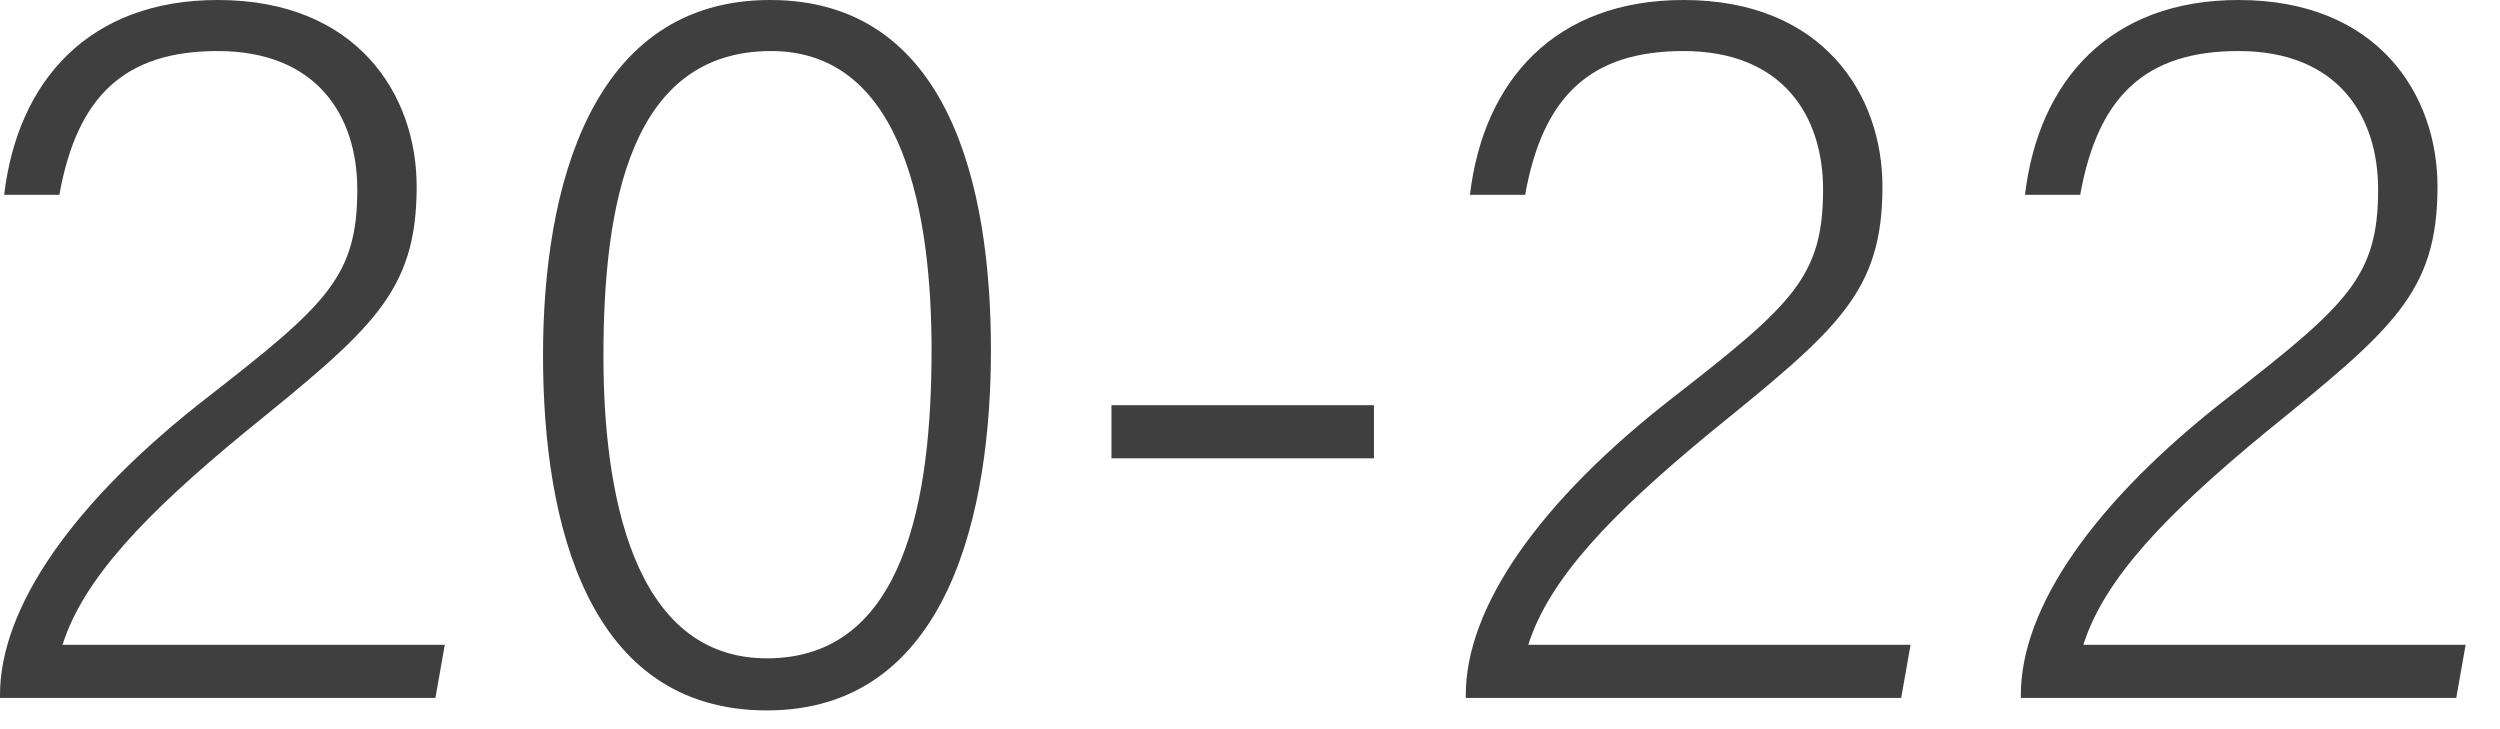
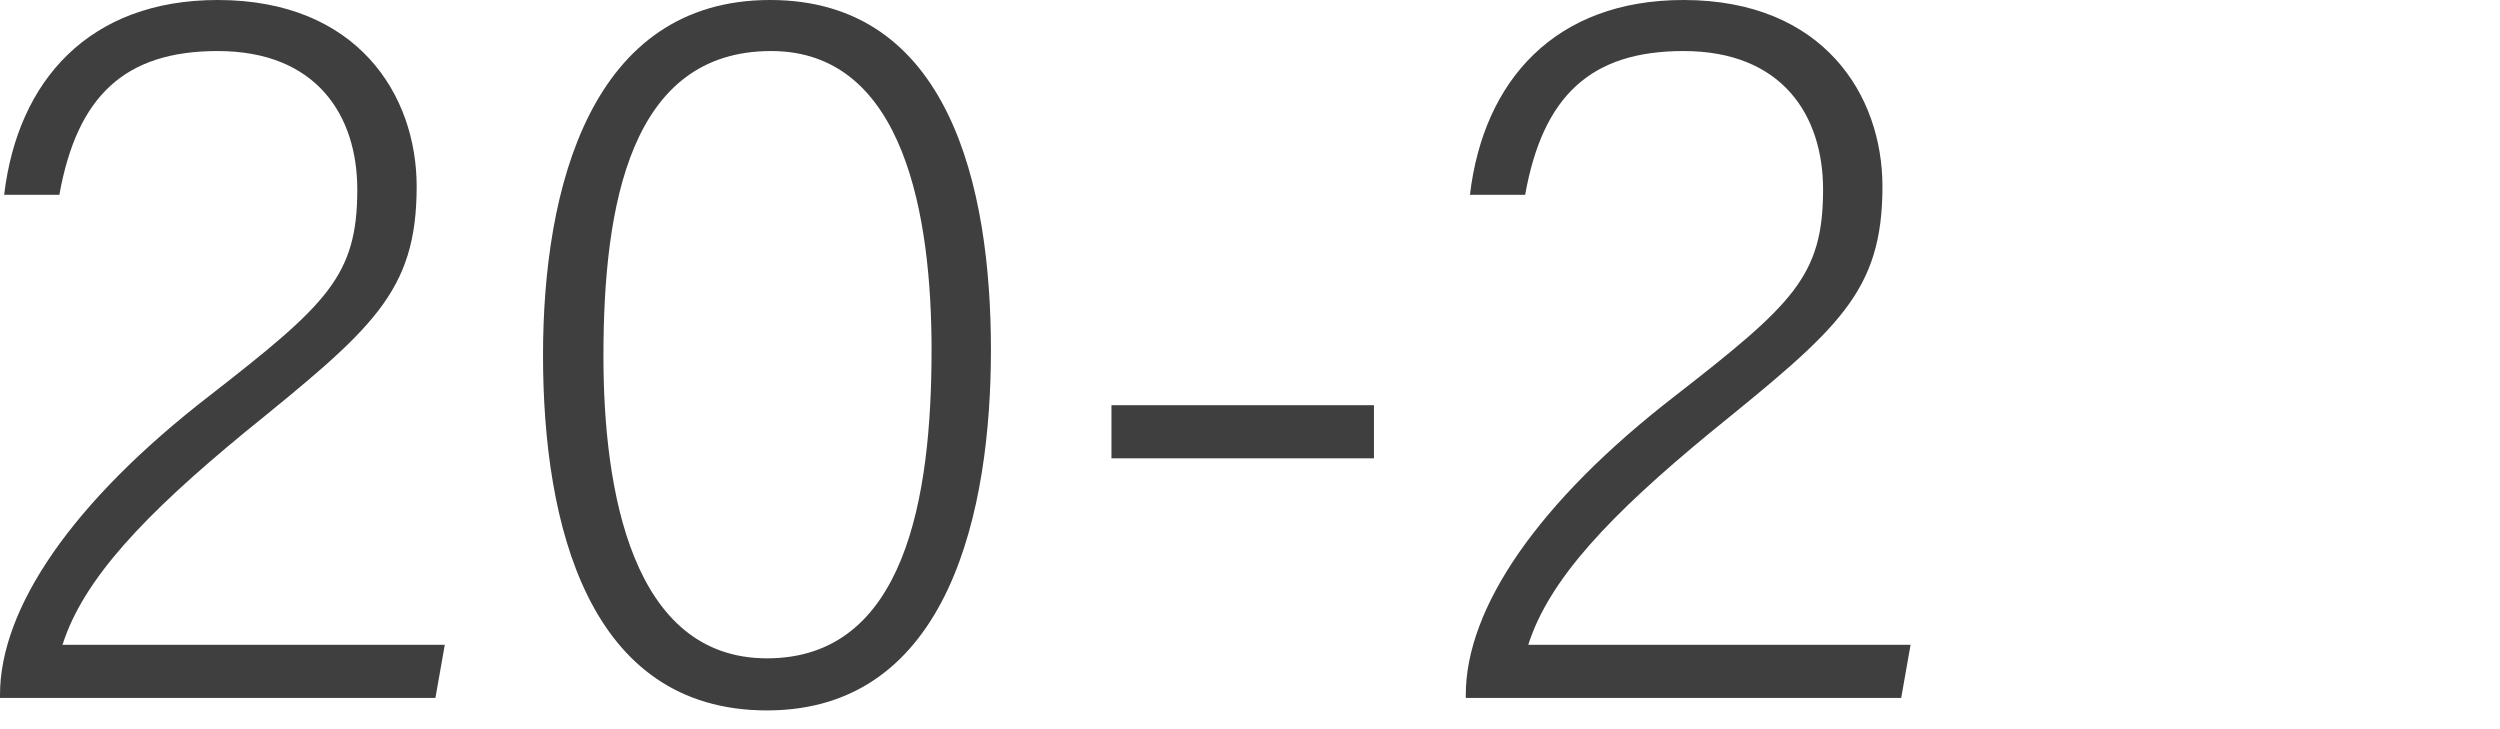
<svg xmlns="http://www.w3.org/2000/svg" fill="none" height="100%" overflow="visible" preserveAspectRatio="none" style="display: block;" viewBox="0 0 48 14" width="100%">
  <g id="20-22">
    <path d="M8.36 13.4H0V13.34C0 11.68 1.38 9.64 4.02 7.6C6.28 5.84 6.86 5.3 6.86 3.64C6.86 2.22 6.08 0.98 4.18 0.98C2.4 0.98 1.48 1.84 1.14 3.74H0.08C0.34 1.54 1.72 0 4.18 0C6.86 0 8 1.82 8 3.58C8 5.62 7.14 6.32 4.7 8.3C2.78 9.88 1.6 11.12 1.2 12.38H8.54L8.36 13.4Z" fill="#3F3F3F" />
    <path d="M14.786 0C18.226 0 19.026 3.58 19.026 6.72C19.026 9.76 18.246 13.64 14.726 13.64C11.286 13.64 10.426 10.06 10.426 6.82C10.426 3.6 11.346 0 14.786 0ZM14.806 0.98C12.106 0.98 11.586 3.92 11.586 6.84C11.586 9.4 12.126 12.64 14.726 12.64C17.386 12.64 17.886 9.54 17.886 6.72C17.886 4.2 17.386 0.98 14.806 0.98Z" fill="#3F3F3F" />
    <path d="M21.34 7.78H26.38V8.8H21.34V7.78Z" fill="#3F3F3F" />
    <path d="M36.503 13.4H28.143V13.34C28.143 11.68 29.523 9.64 32.163 7.6C34.423 5.84 35.003 5.3 35.003 3.64C35.003 2.22 34.223 0.98 32.323 0.98C30.543 0.98 29.623 1.84 29.283 3.74H28.223C28.483 1.54 29.863 0 32.323 0C35.003 0 36.143 1.82 36.143 3.58C36.143 5.62 35.283 6.32 32.843 8.3C30.923 9.88 29.743 11.12 29.343 12.38H36.683L36.503 13.4Z" fill="#3F3F3F" />
-     <path d="M47.16 13.4H38.8V13.34C38.8 11.68 40.18 9.64 42.82 7.6C45.08 5.84 45.66 5.3 45.66 3.64C45.66 2.22 44.88 0.98 42.98 0.98C41.2 0.98 40.28 1.84 39.94 3.74H38.88C39.14 1.54 40.52 0 42.98 0C45.66 0 46.8 1.82 46.8 3.58C46.8 5.62 45.94 6.32 43.5 8.3C41.58 9.88 40.4 11.12 40 12.38H47.34L47.16 13.4Z" fill="#3F3F3F" />
  </g>
</svg>